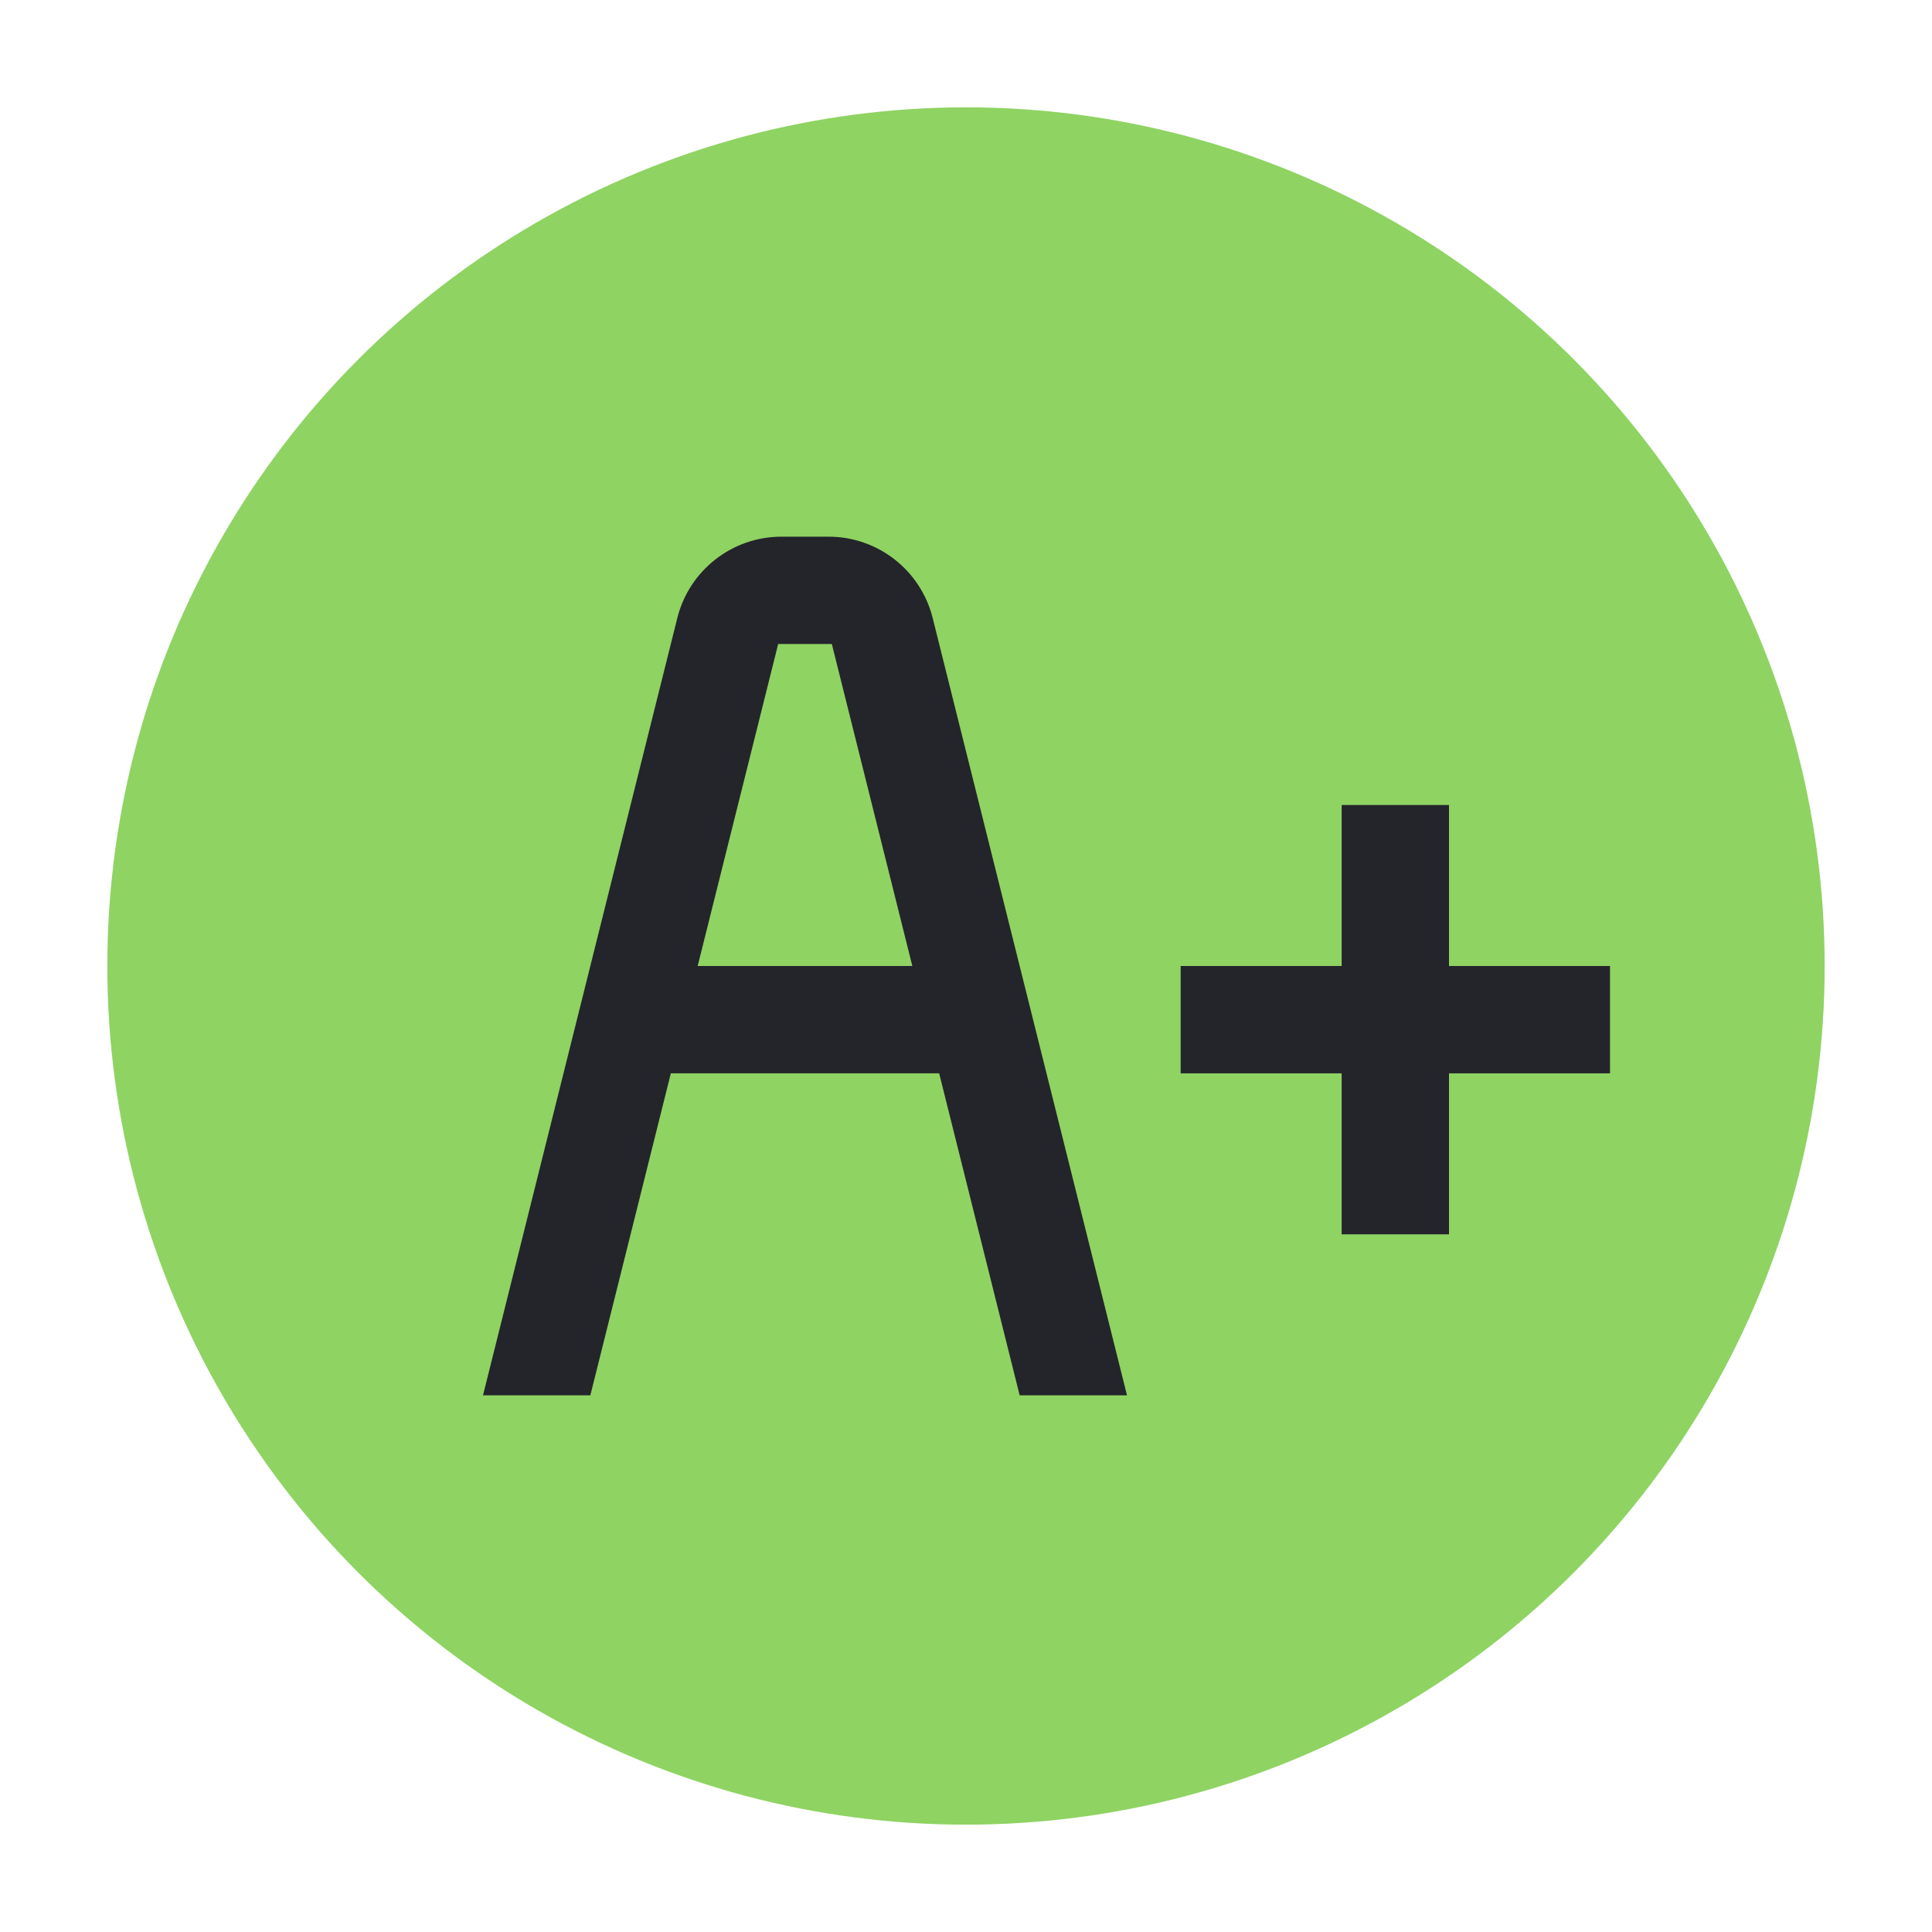
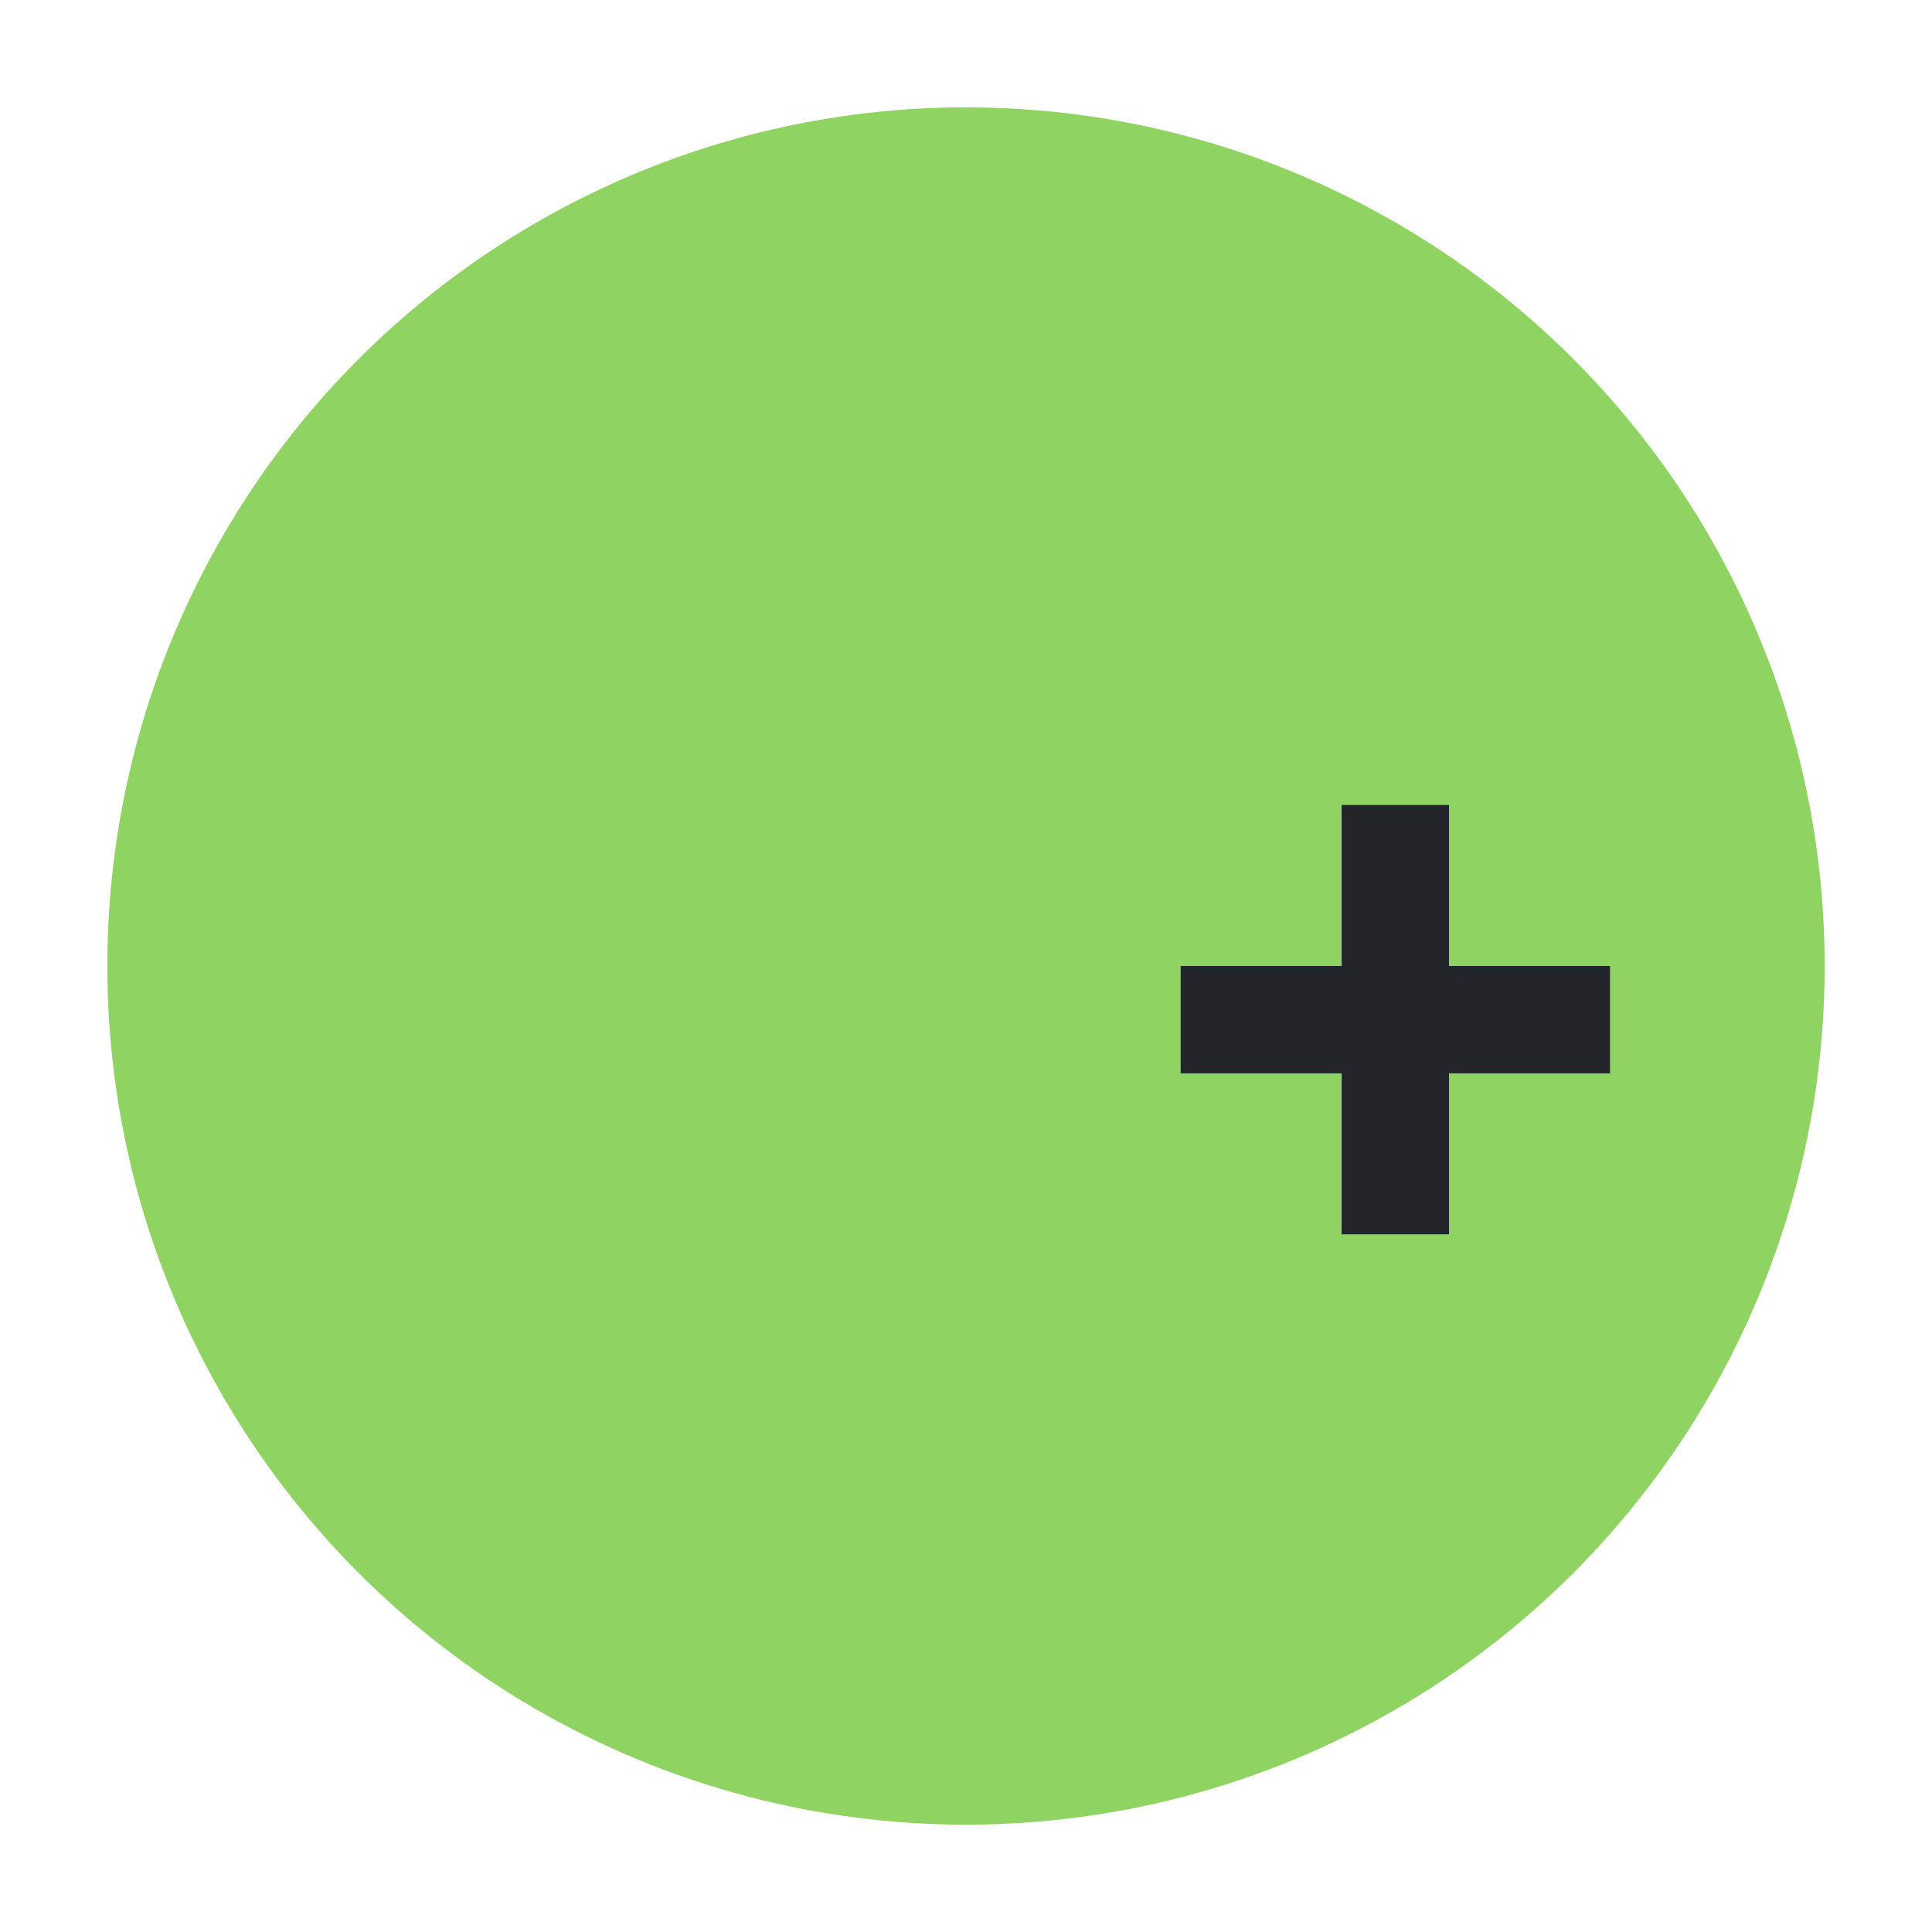
<svg xmlns="http://www.w3.org/2000/svg" width="36" height="36" viewBox="0 0 36 36" fill="none">
  <circle cx="18" cy="18" r="16" fill="#8FD363" />
  <path d="M25 23V20H22V18H25V15H27V18H30V20H27V23H25Z" fill="#24242B" />
-   <path fill-rule="evenodd" clip-rule="evenodd" d="M12.5 20L11 26H9L12.621 11.515C12.844 10.625 13.644 10 14.562 10H15.438C16.356 10 17.156 10.625 17.379 11.515L21 26H19L17.5 20H12.5ZM13 18H17L15.5 12H14.5L13 18Z" fill="#24242B" />
</svg>